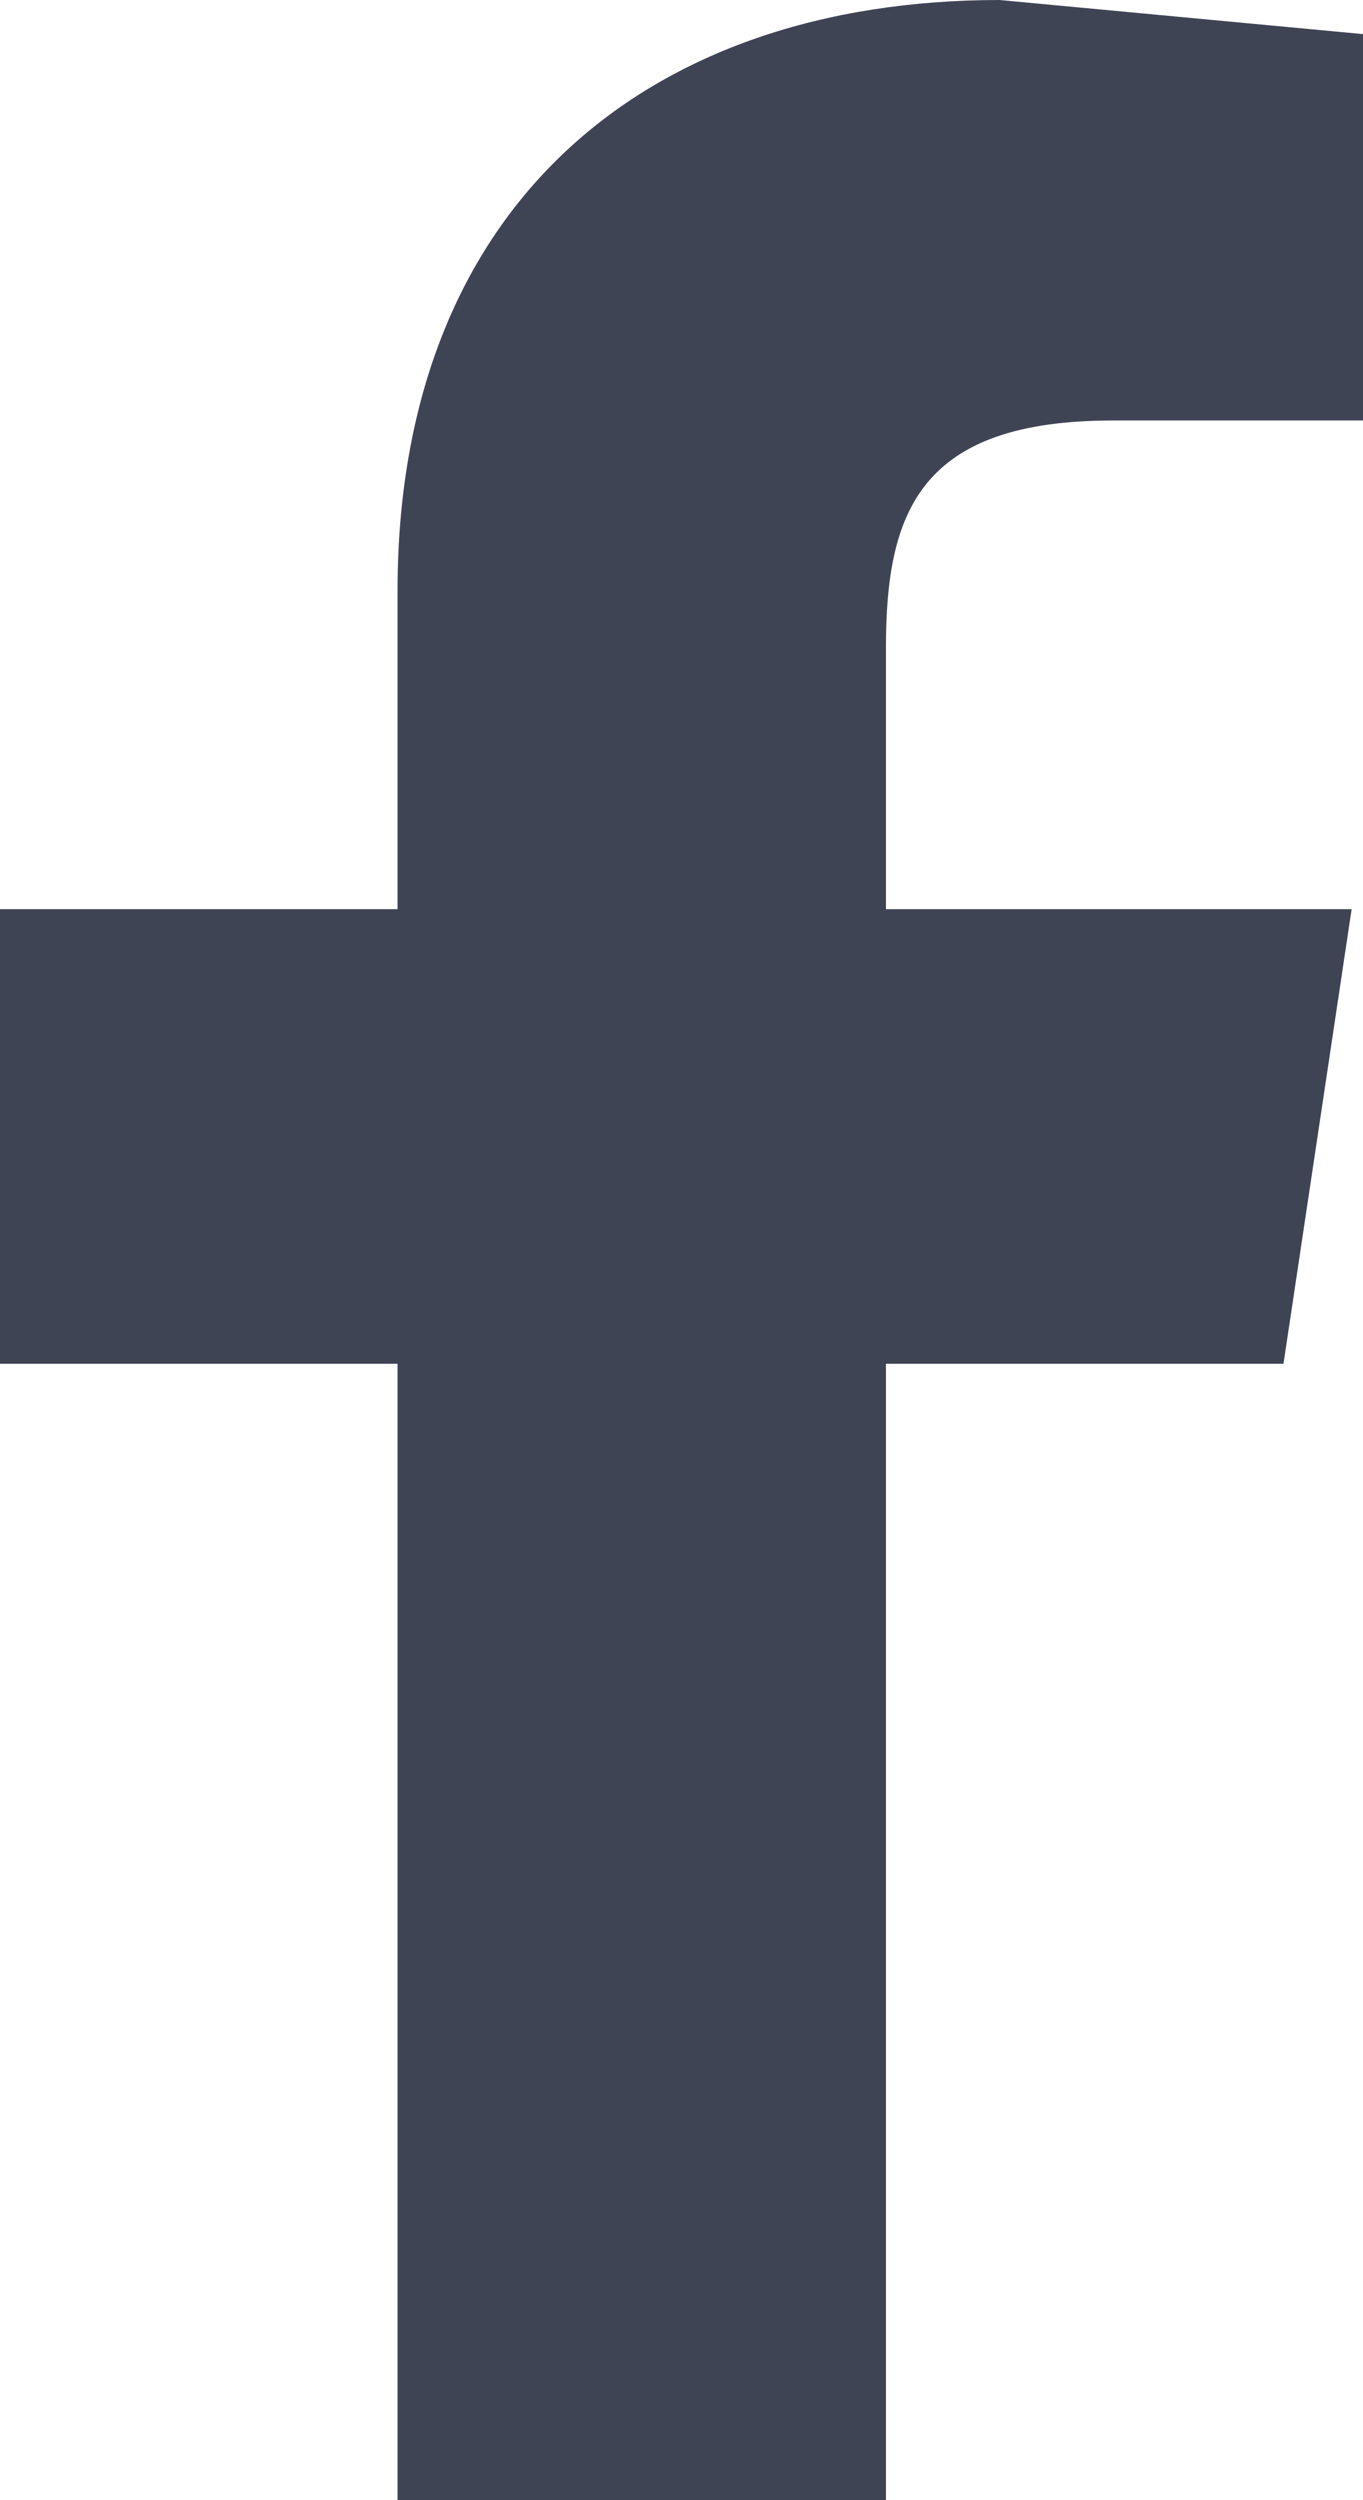
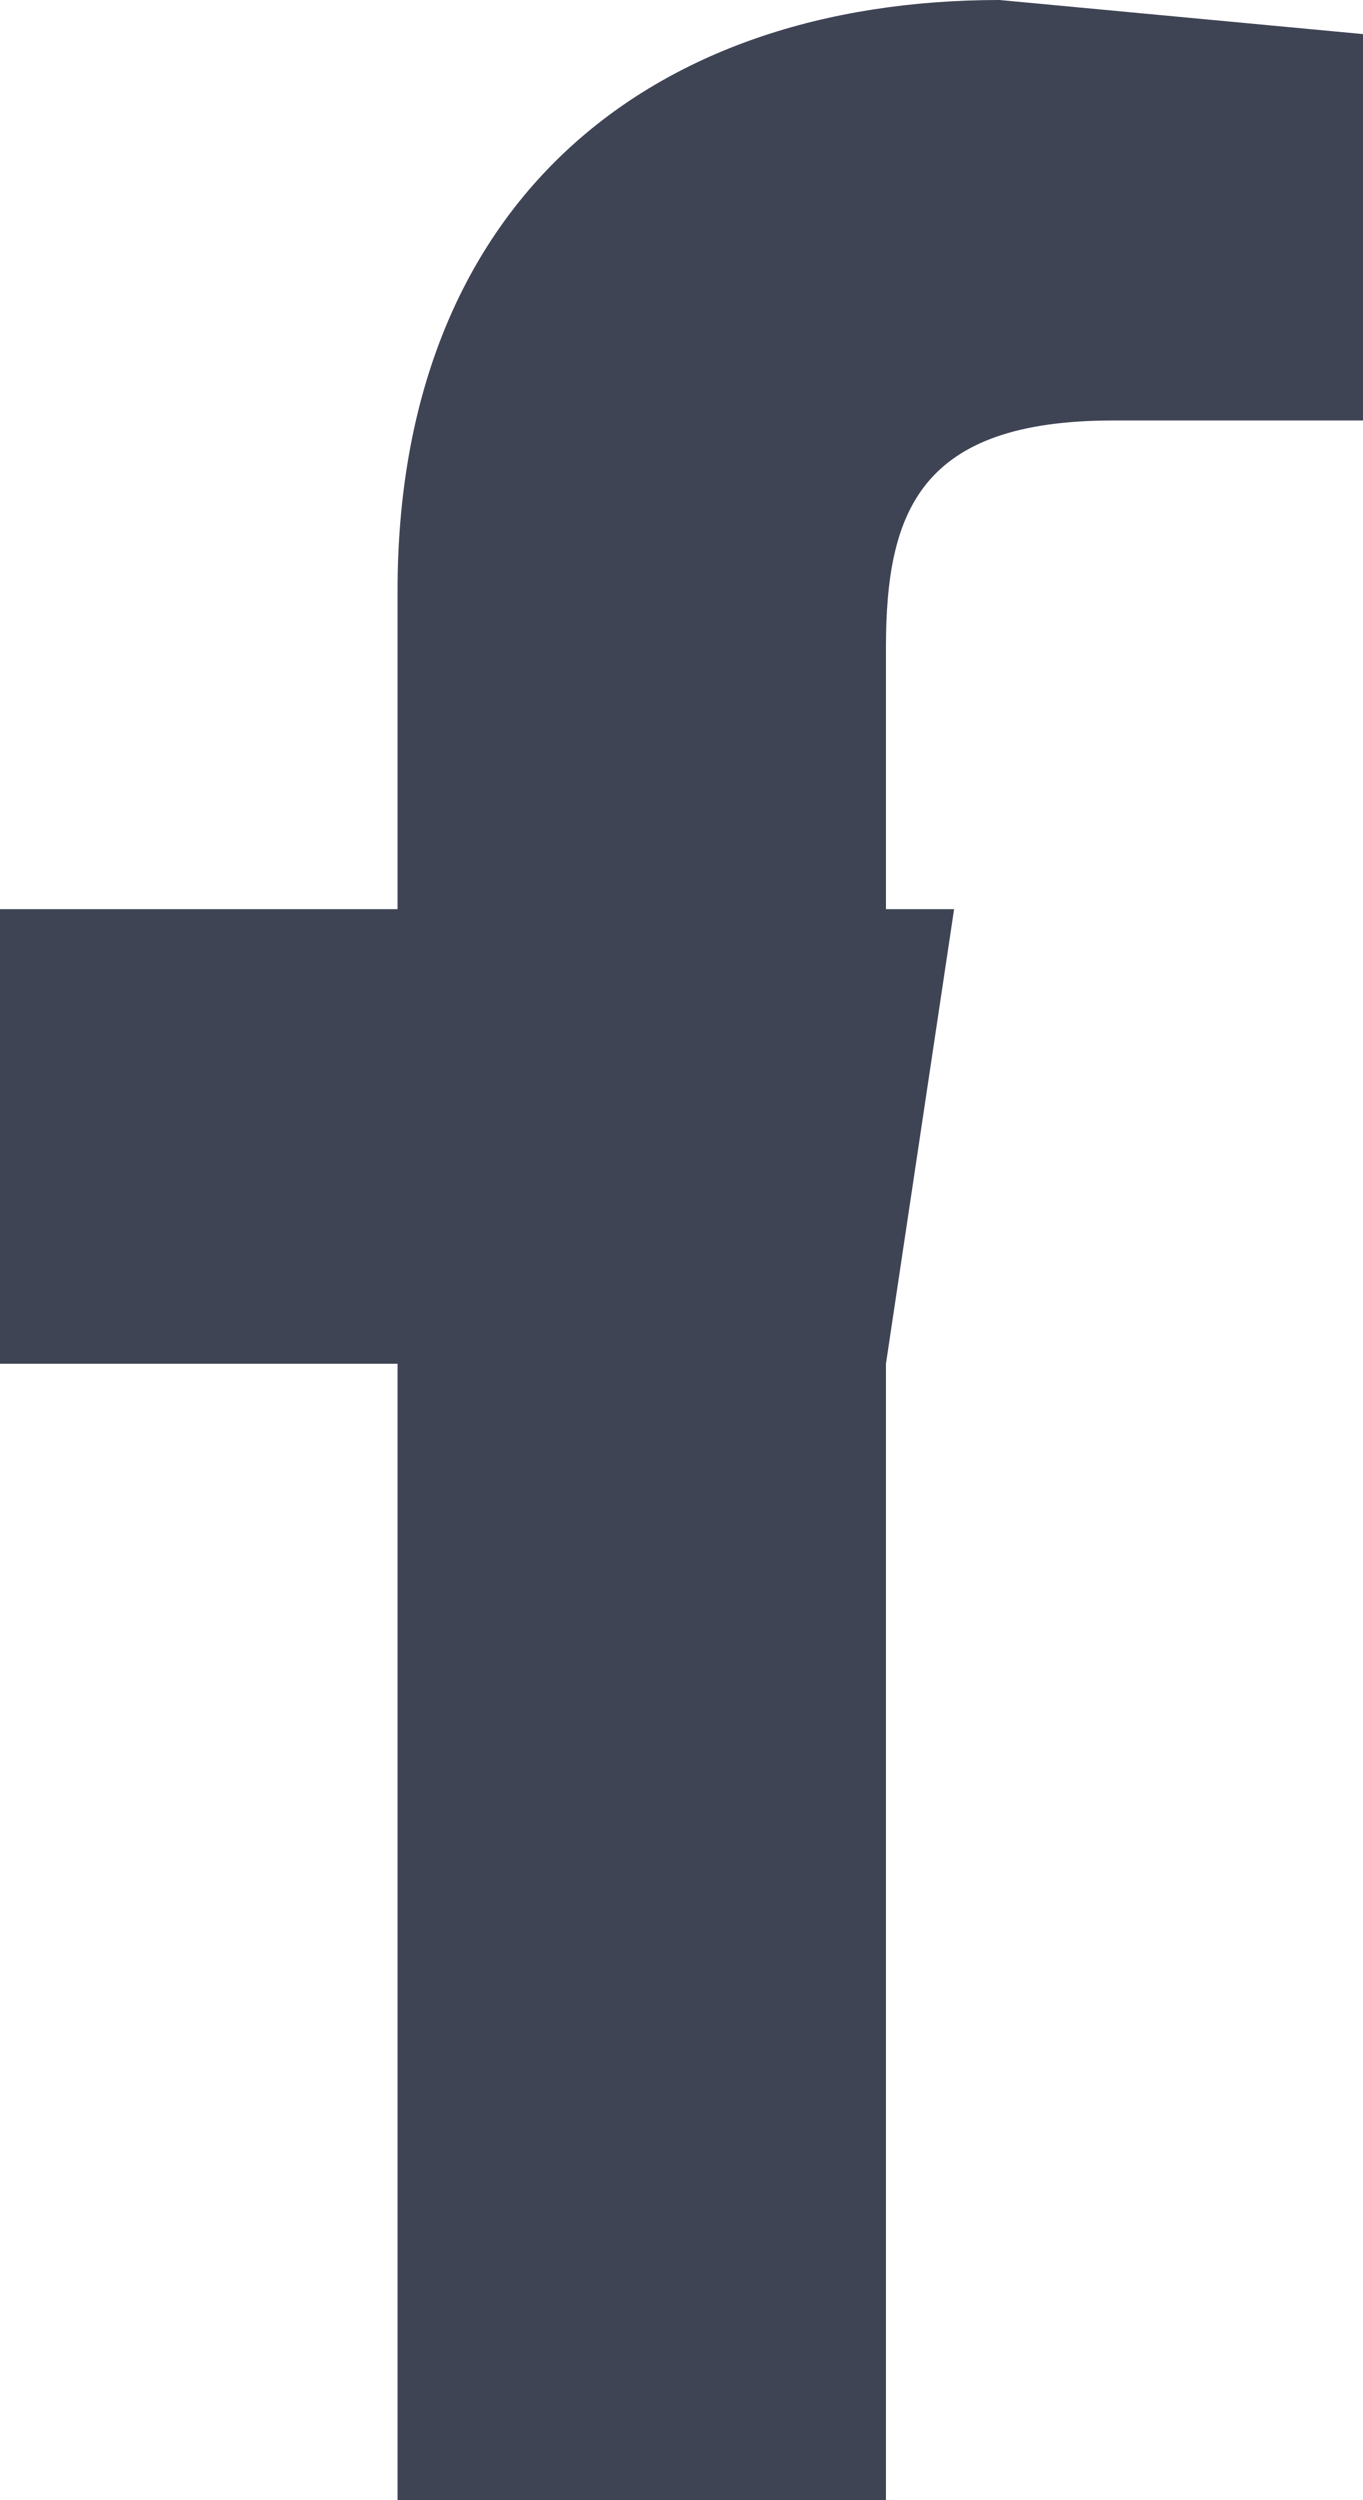
<svg xmlns="http://www.w3.org/2000/svg" width="12" height="22">
-   <path d="M7.8 22V12h3.5l.6-4H7.8V5.7c0-1.2.3-2 2-2H12V.3L8.8 0C5.7 0 3.5 1.8 3.5 5.2V8H0V12h3.5v10h4.3Z" fill-rule="evenodd" fill="#3F4455" />
+   <path d="M7.8 22V12l.6-4H7.8V5.7c0-1.2.3-2 2-2H12V.3L8.8 0C5.7 0 3.5 1.8 3.5 5.2V8H0V12h3.5v10h4.3Z" fill-rule="evenodd" fill="#3F4455" />
</svg>